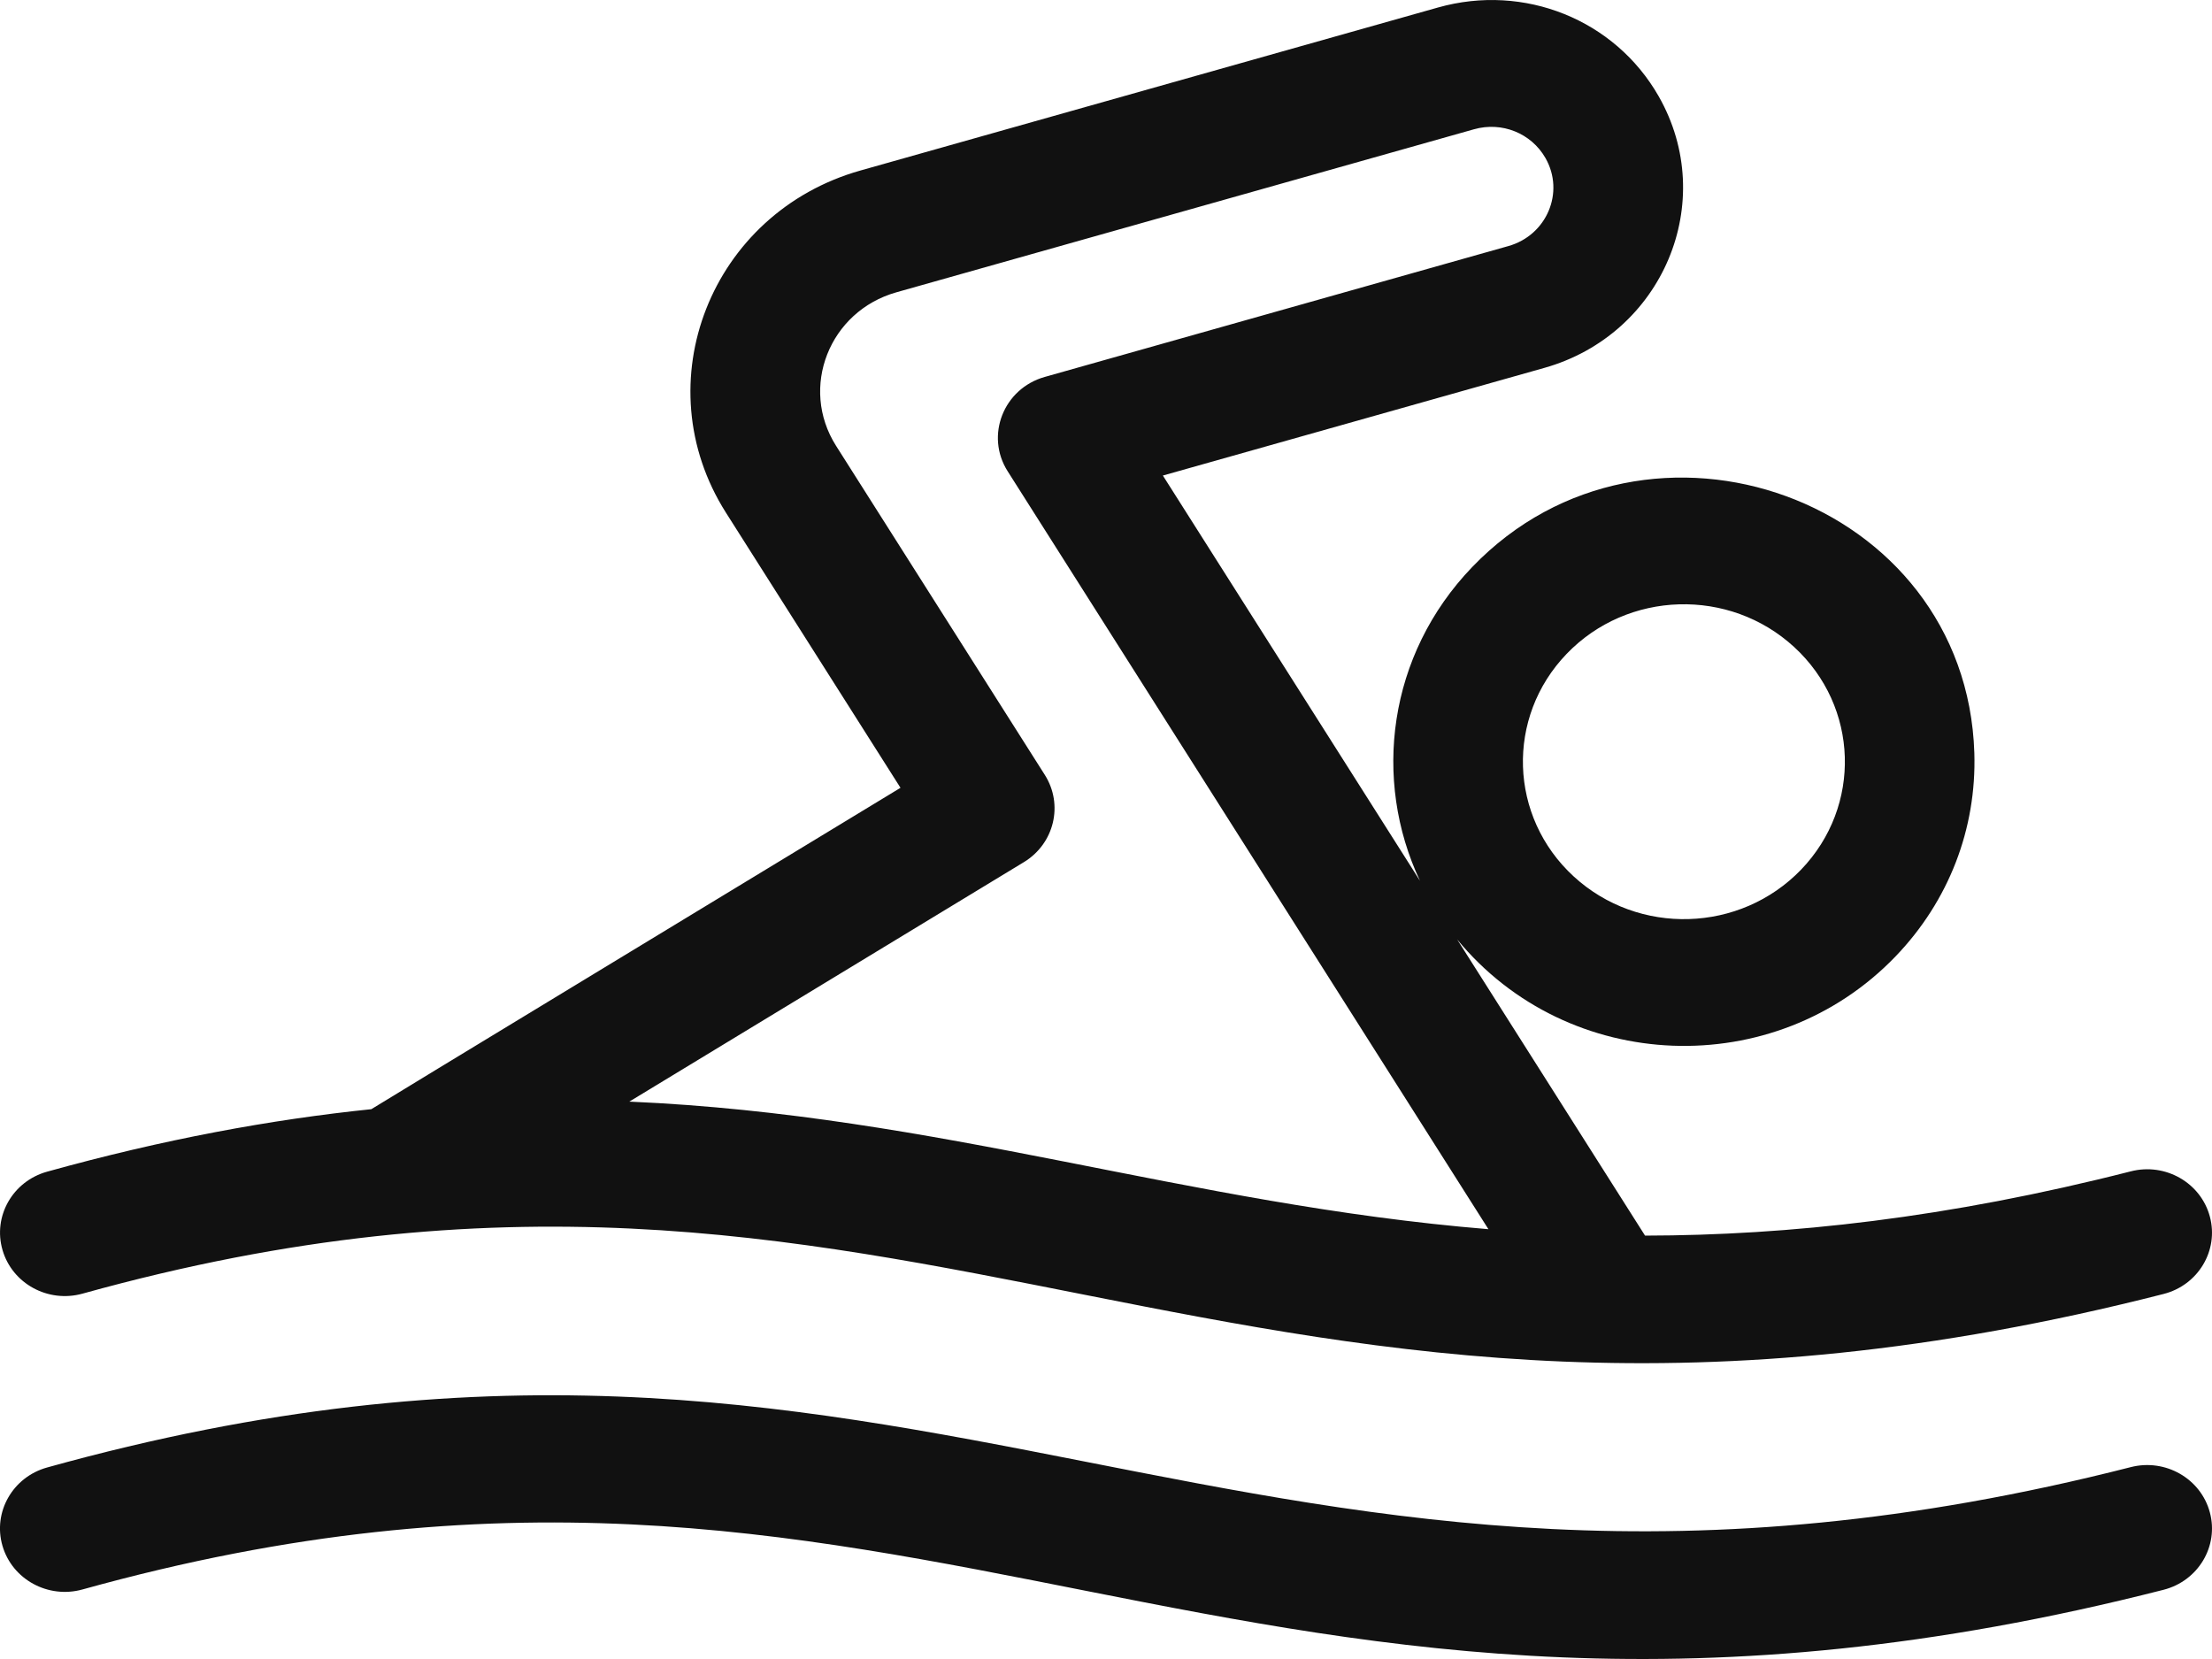
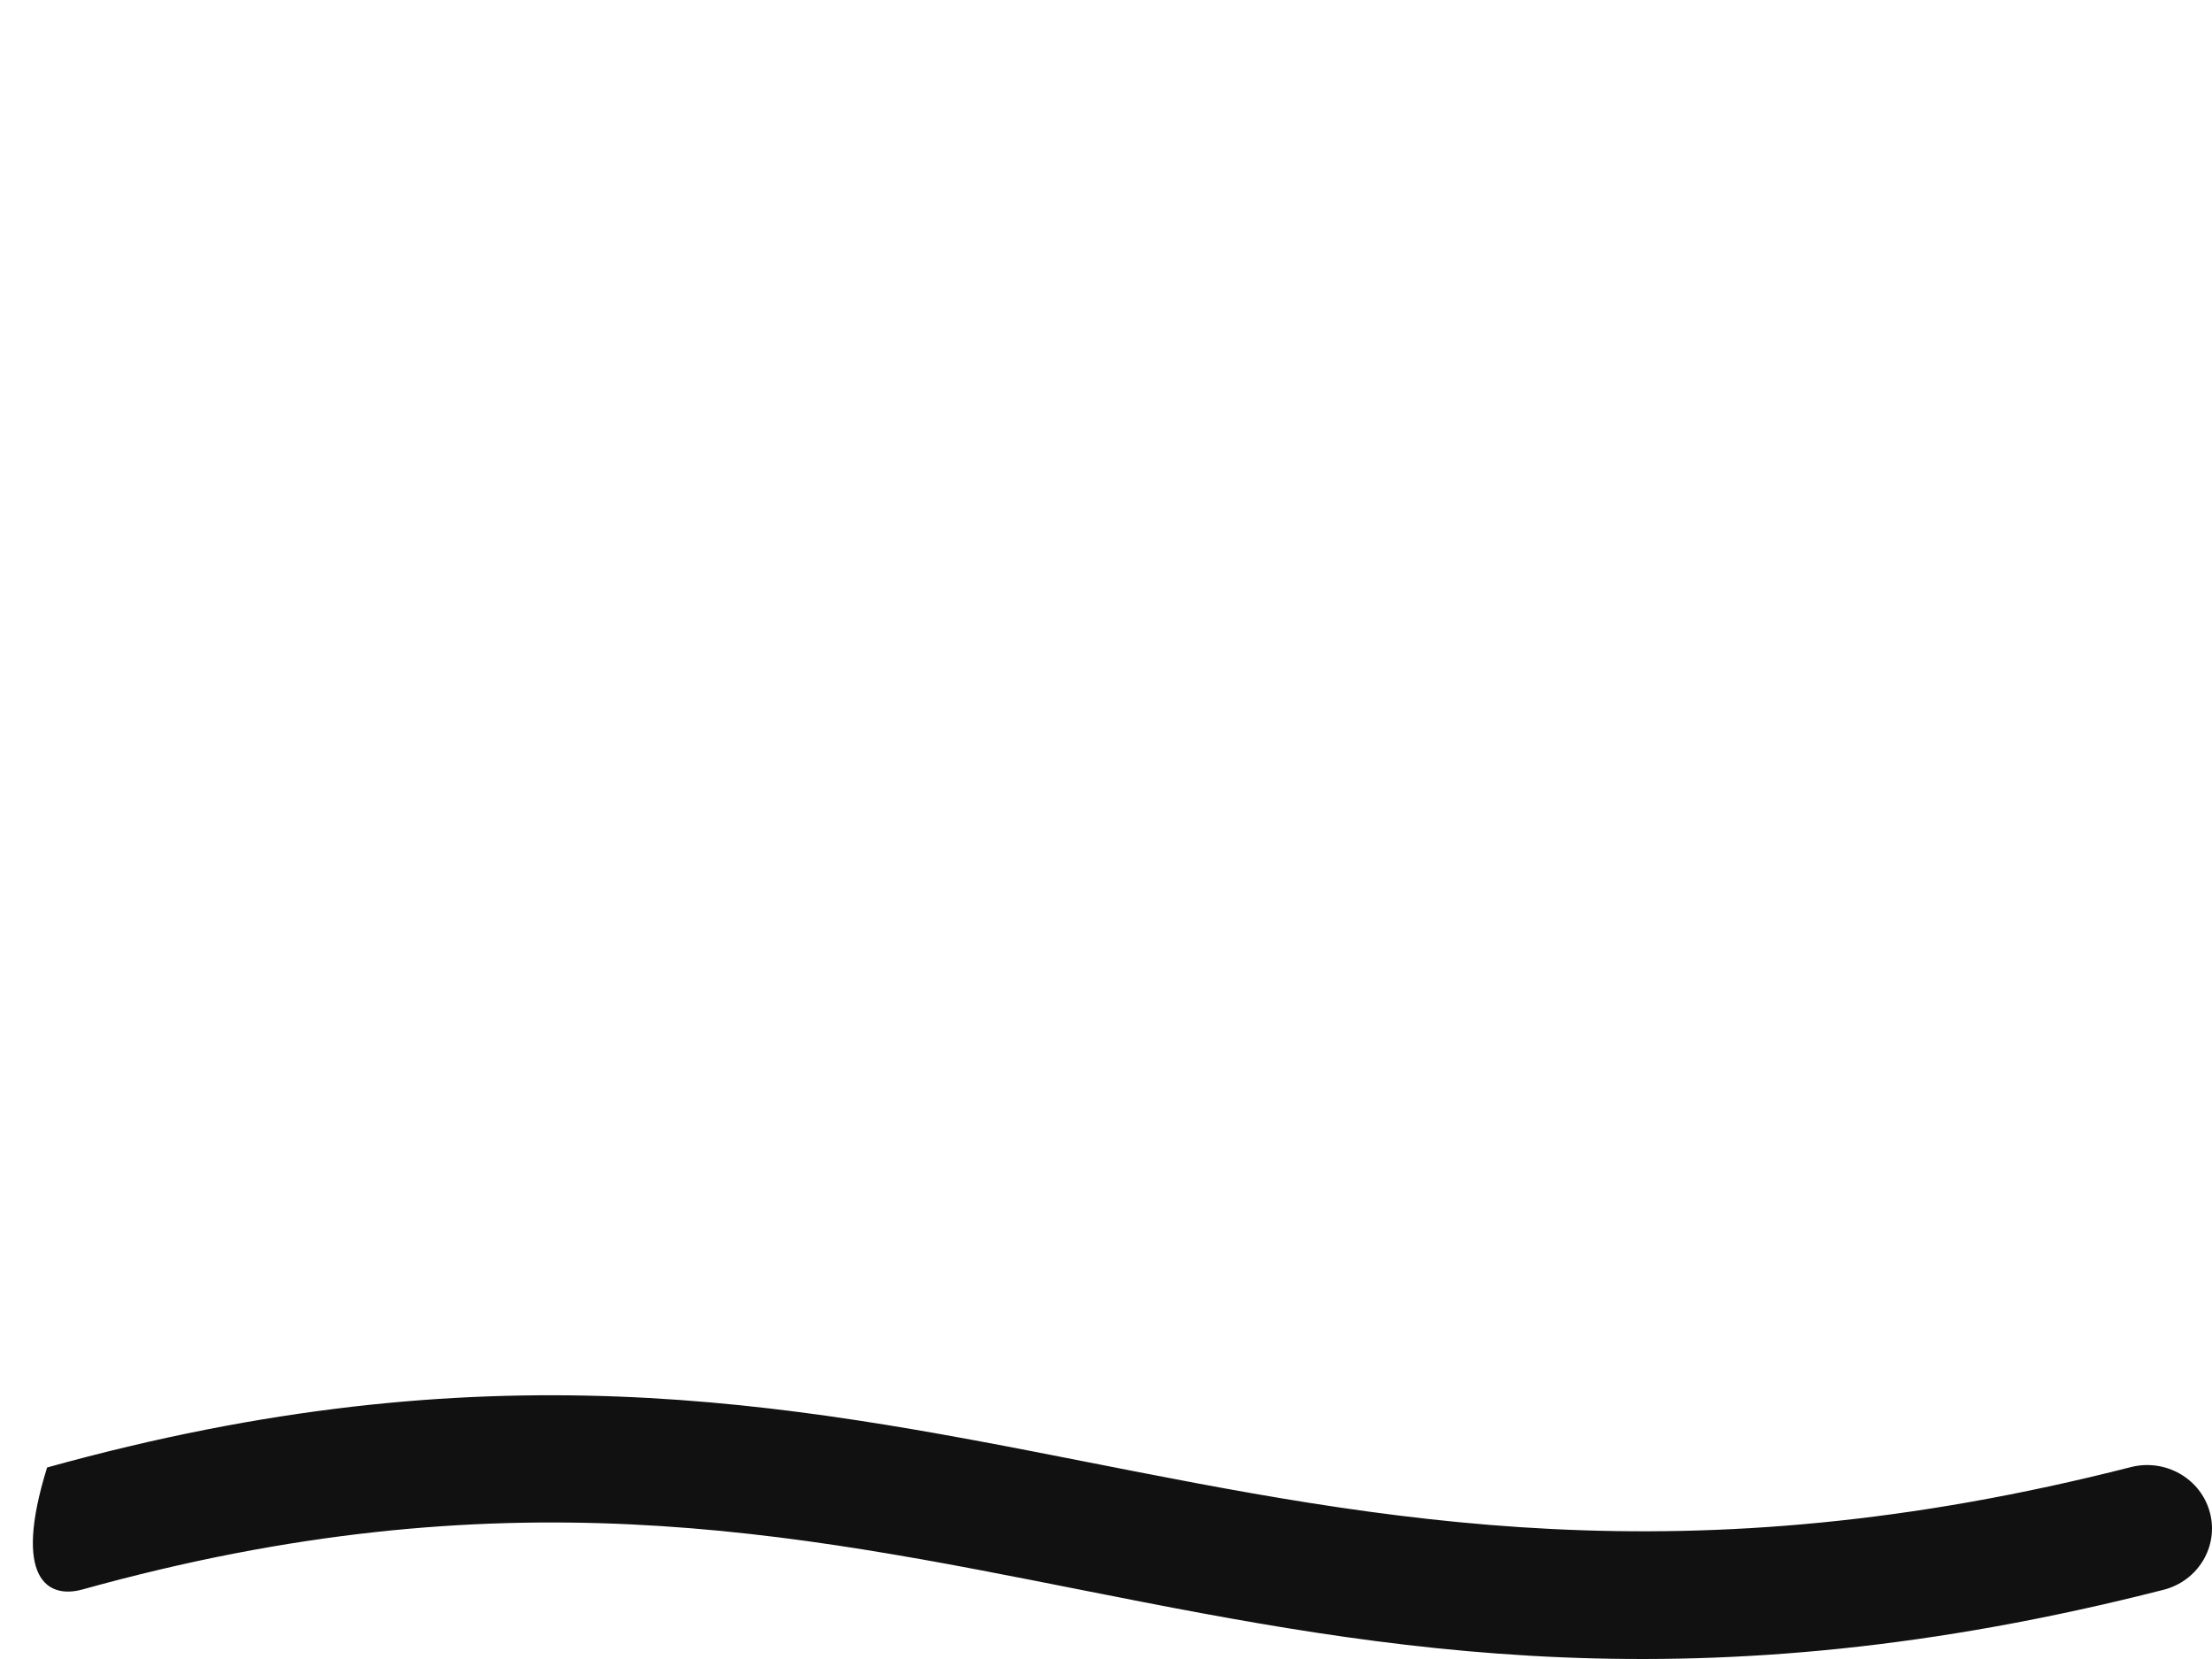
<svg xmlns="http://www.w3.org/2000/svg" width="52" height="39" viewBox="0 0 52 39" fill="none">
-   <path d="M1.94 30.411C21.702 24.916 28.925 36.02 50.861 30.419C51.675 30.212 52.163 29.397 51.95 28.601C51.738 27.805 50.906 27.328 50.092 27.536C45.785 28.635 42.052 29.042 38.672 29.047L34.255 22.084C36.866 25.257 41.718 25.44 44.561 22.483C45.811 21.183 46.468 19.485 46.413 17.701C46.225 11.722 38.735 9.039 34.61 13.329C32.622 15.396 32.262 18.334 33.381 20.706L27.337 11.179L36.306 8.648C39.091 7.861 40.407 4.743 38.992 2.263C37.964 0.462 35.832 -0.396 33.806 0.176L20.229 4.008C16.709 5.001 15.132 9.004 17.065 12.051L21.169 18.52C18.211 20.317 8.828 26.007 8.729 26.075C6.373 26.318 3.851 26.781 1.107 27.544C0.298 27.769 -0.171 28.593 0.059 29.385C0.289 30.177 1.131 30.636 1.94 30.411ZM36.829 15.371C38.263 13.879 40.657 13.812 42.177 15.21C43.701 16.611 43.774 18.951 42.342 20.442C40.909 21.931 38.517 22.003 36.993 20.602C35.47 19.201 35.396 16.861 36.829 15.371ZM24.561 18.215L19.654 10.48C18.788 9.114 19.493 7.317 21.074 6.871L34.651 3.039C35.308 2.853 35.998 3.132 36.331 3.715C36.791 4.521 36.361 5.53 35.461 5.784L24.56 8.861C23.59 9.135 23.156 10.241 23.688 11.078L34.99 28.896C27.882 28.312 22.107 26.215 14.794 25.897L24.07 20.267C24.785 19.833 25.005 18.915 24.561 18.215Z" fill="#111111" />
-   <path d="M50.092 34.489C29.104 39.848 21.74 28.761 1.107 34.498C0.298 34.723 -0.172 35.547 0.058 36.339C0.288 37.13 1.131 37.59 1.94 37.365C21.702 31.87 28.925 42.974 50.861 37.373C51.675 37.165 52.163 36.351 51.95 35.555C51.738 34.759 50.906 34.282 50.092 34.489Z" fill="#111111" />
+   <path d="M50.092 34.489C29.104 39.848 21.74 28.761 1.107 34.498C0.288 37.13 1.131 37.59 1.94 37.365C21.702 31.87 28.925 42.974 50.861 37.373C51.675 37.165 52.163 36.351 51.95 35.555C51.738 34.759 50.906 34.282 50.092 34.489Z" fill="#111111" />
</svg>